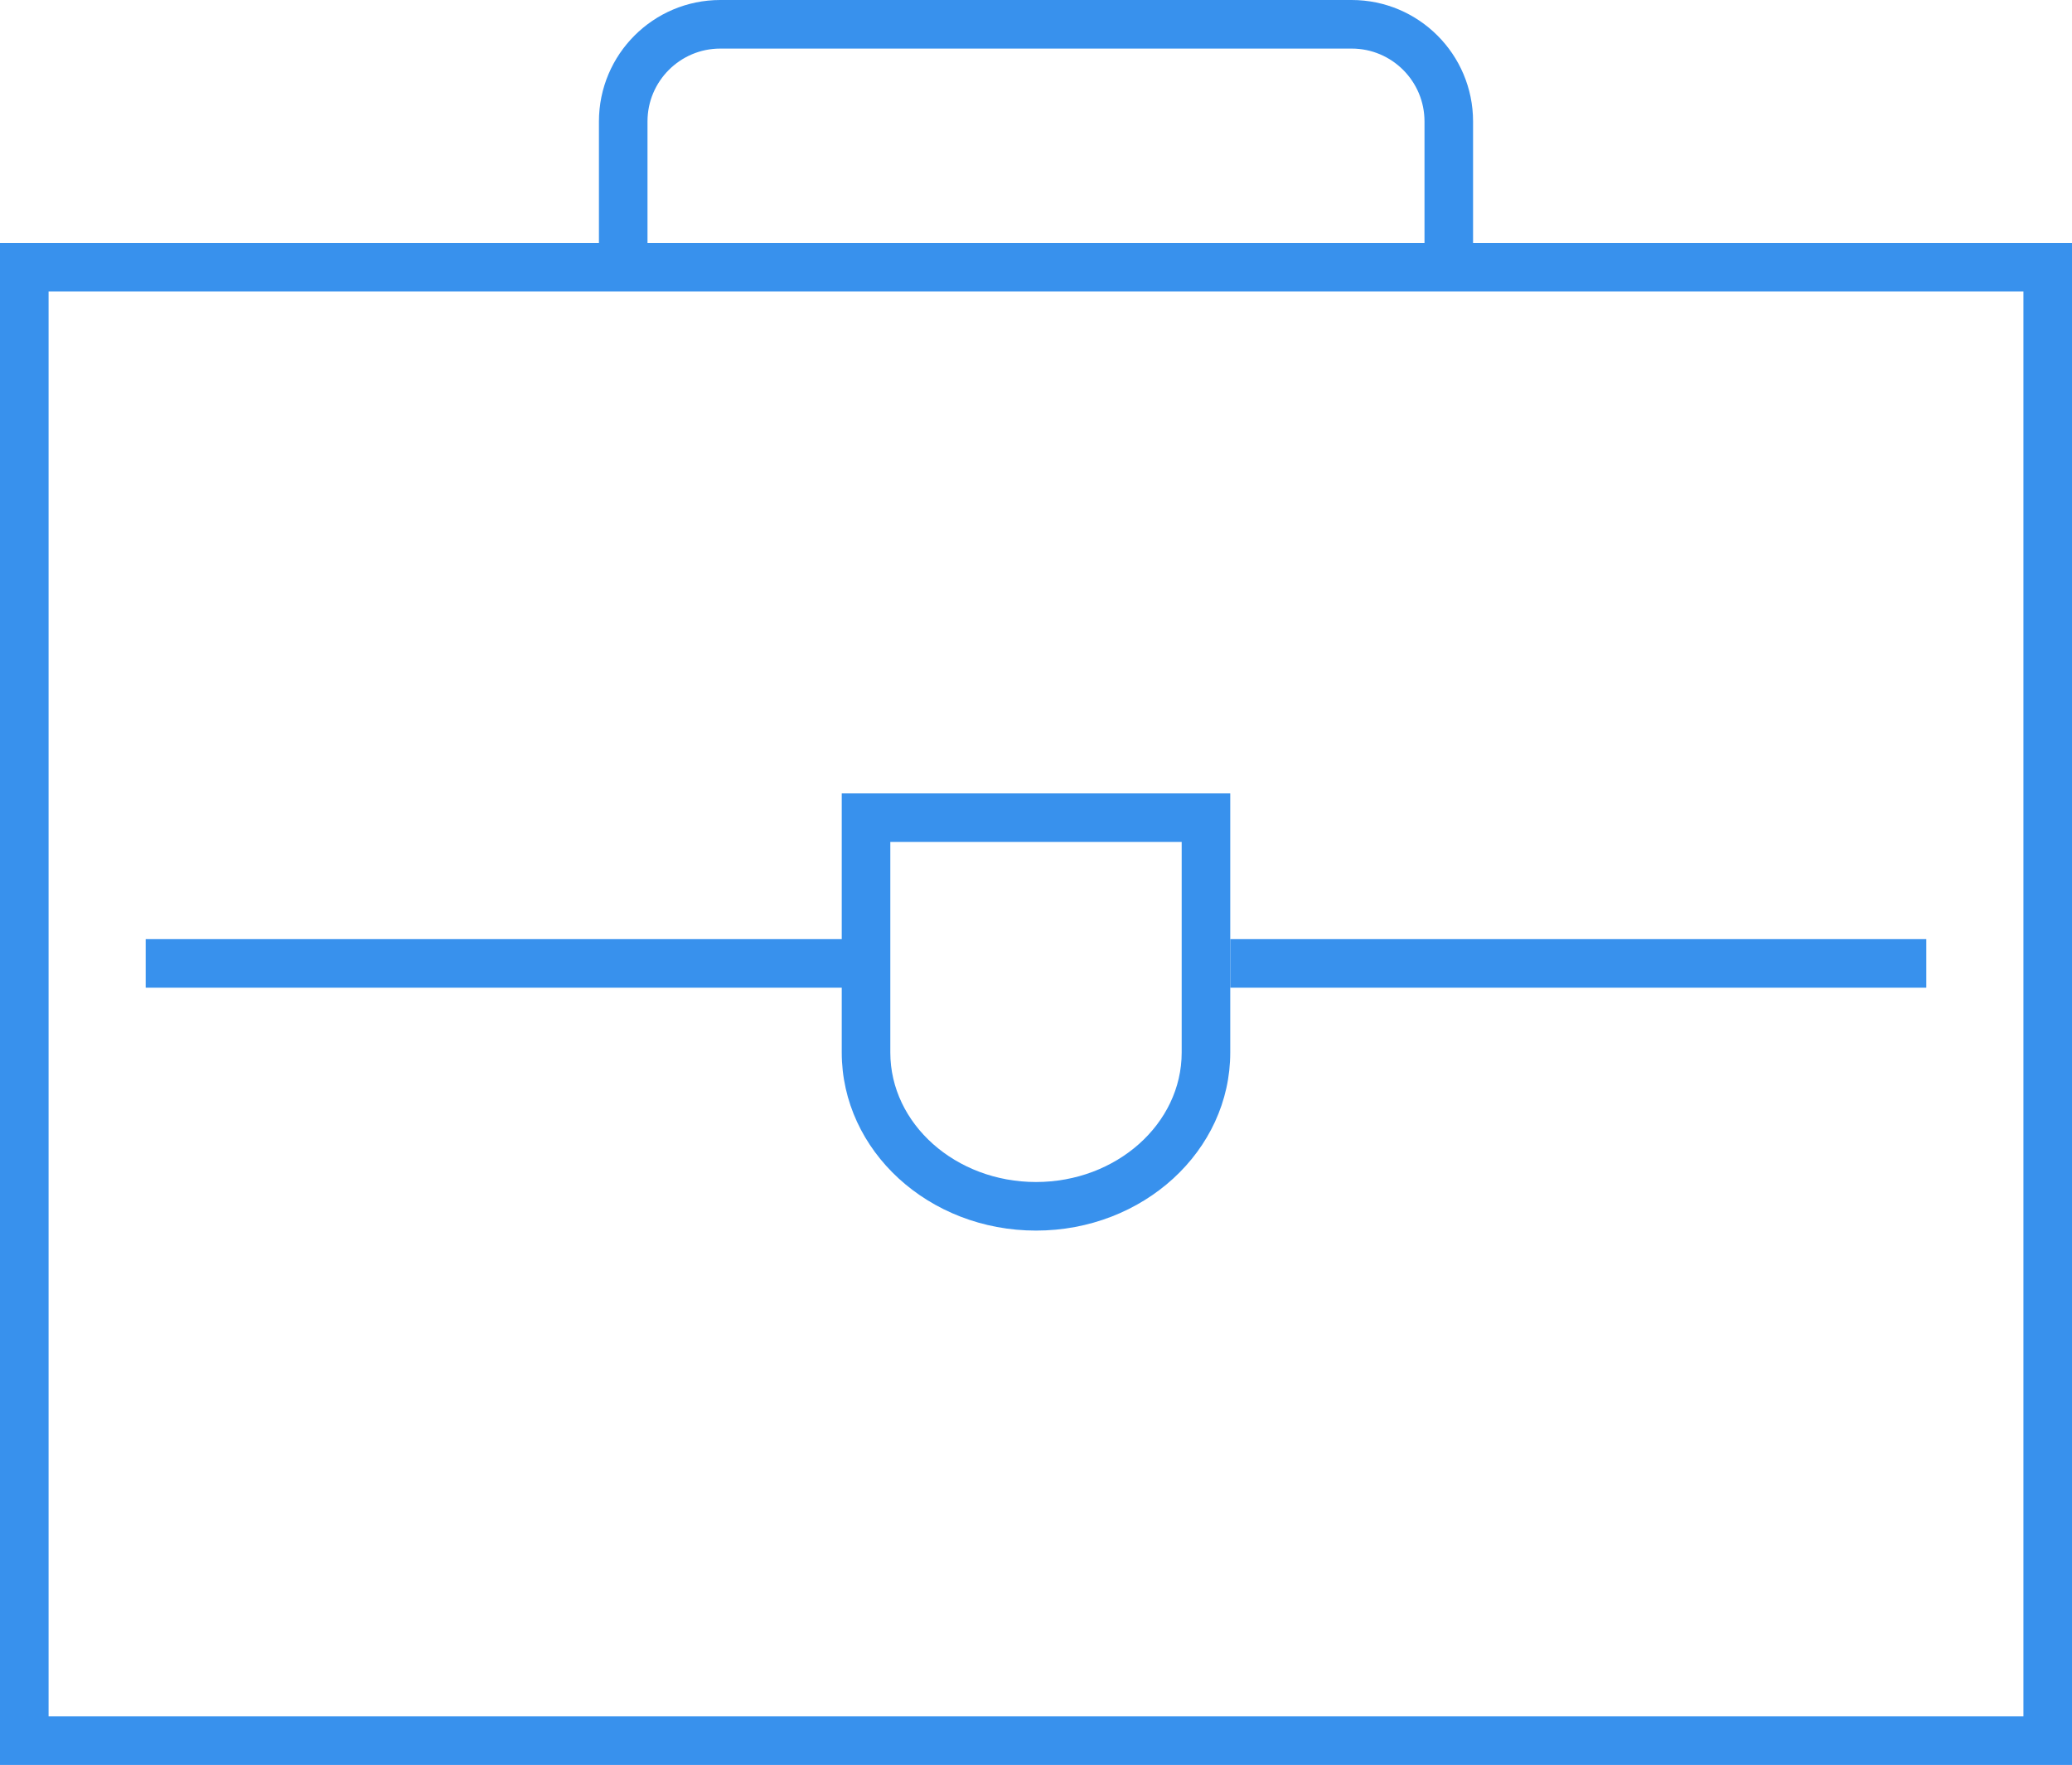
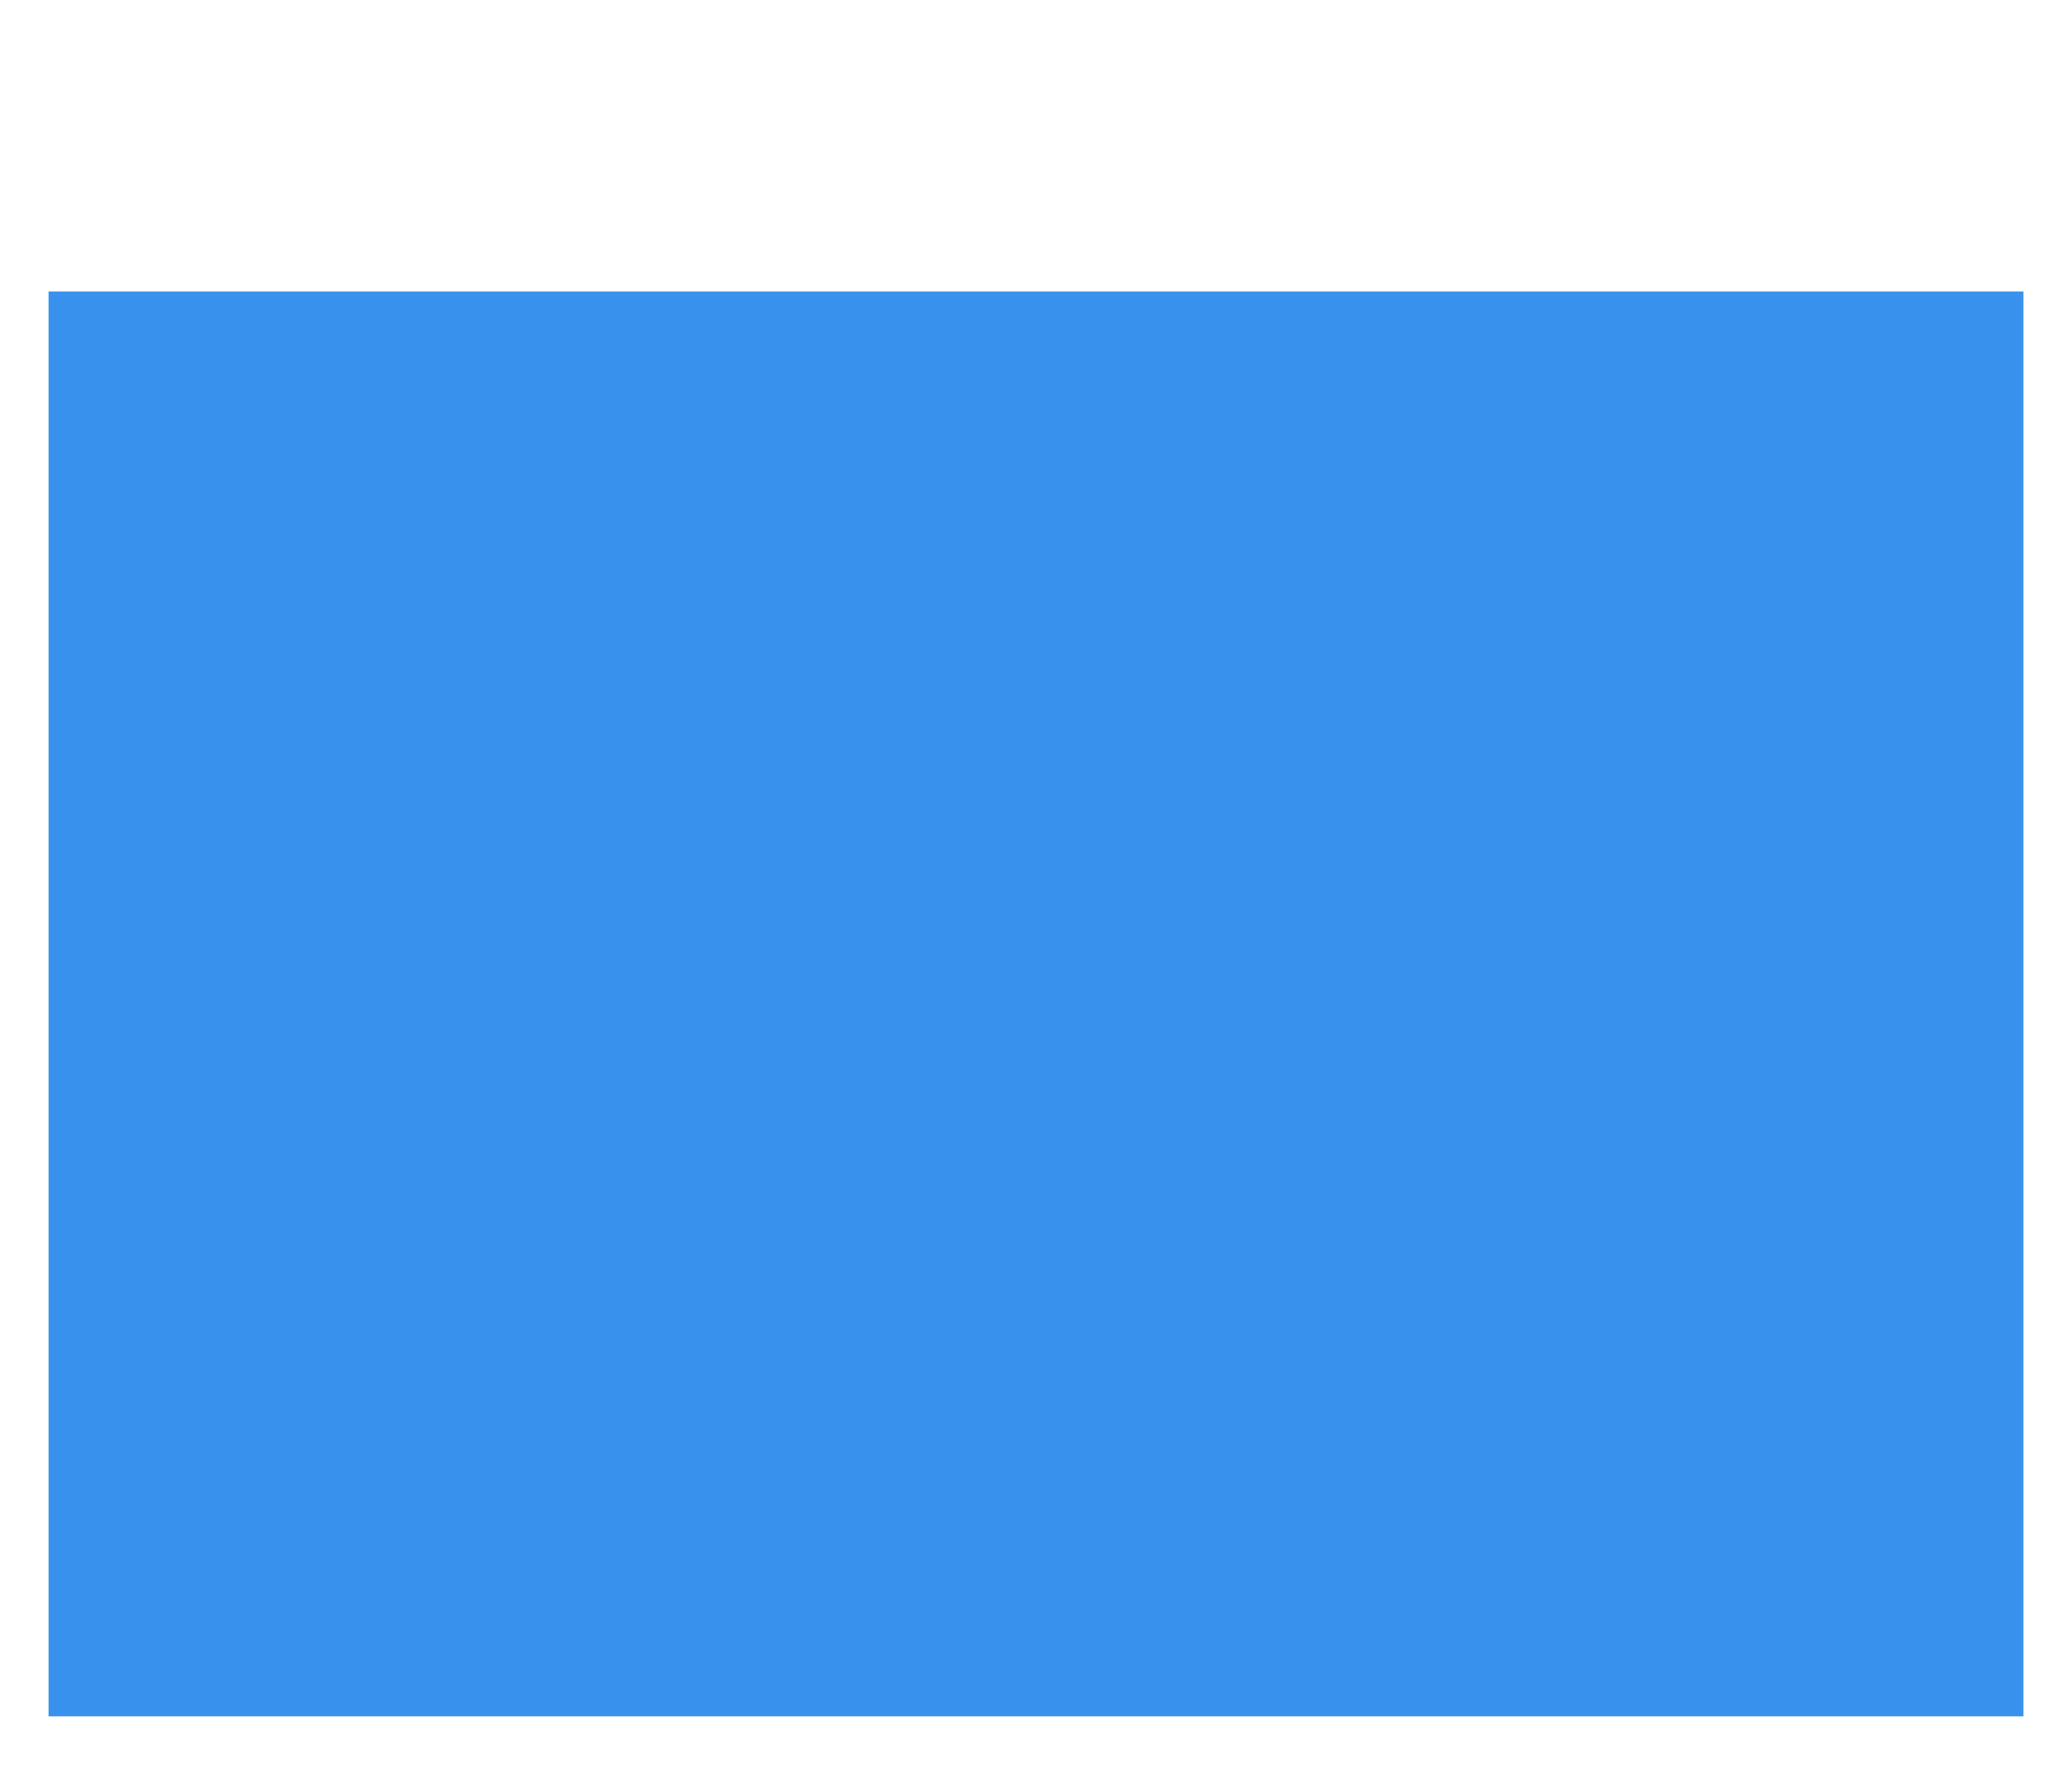
<svg xmlns="http://www.w3.org/2000/svg" version="1.1" id="Layer_1" x="0px" y="0px" width="128px" height="109px" viewBox="0 0 128 109" enable-background="new 0 0 128 109" xml:space="preserve">
  <g>
-     <path fill="none" stroke="#3891ed" stroke-width="3" d="M38.5,16.5v-9c0-3.313,2.687-6,6-6h39c3.313,0,6,2.687,6,6v9" />
-     <path fill="#3891ed" d="M128,15v94H0V15H128 M125,18H3.001v88H125V18L125,18z" />
-     <path fill="#3891ed" d="M76,49v16c0,6.075-5.372,11-12,11s-12-4.925-12-11V49H76 M73,52H55v13c0,4.411,4.038,8,9,8   c4.963,0,9-3.589,9-8V52L73,52z" />
-     <rect x="9" y="58" fill="#3891ed" width="44" height="3" />
-     <rect x="76" y="58" fill="#3891ed" width="43" height="3" />
+     <path fill="#3891ed" d="M128,15v94H0H128 M125,18H3.001v88H125V18L125,18z" />
  </g>
</svg>